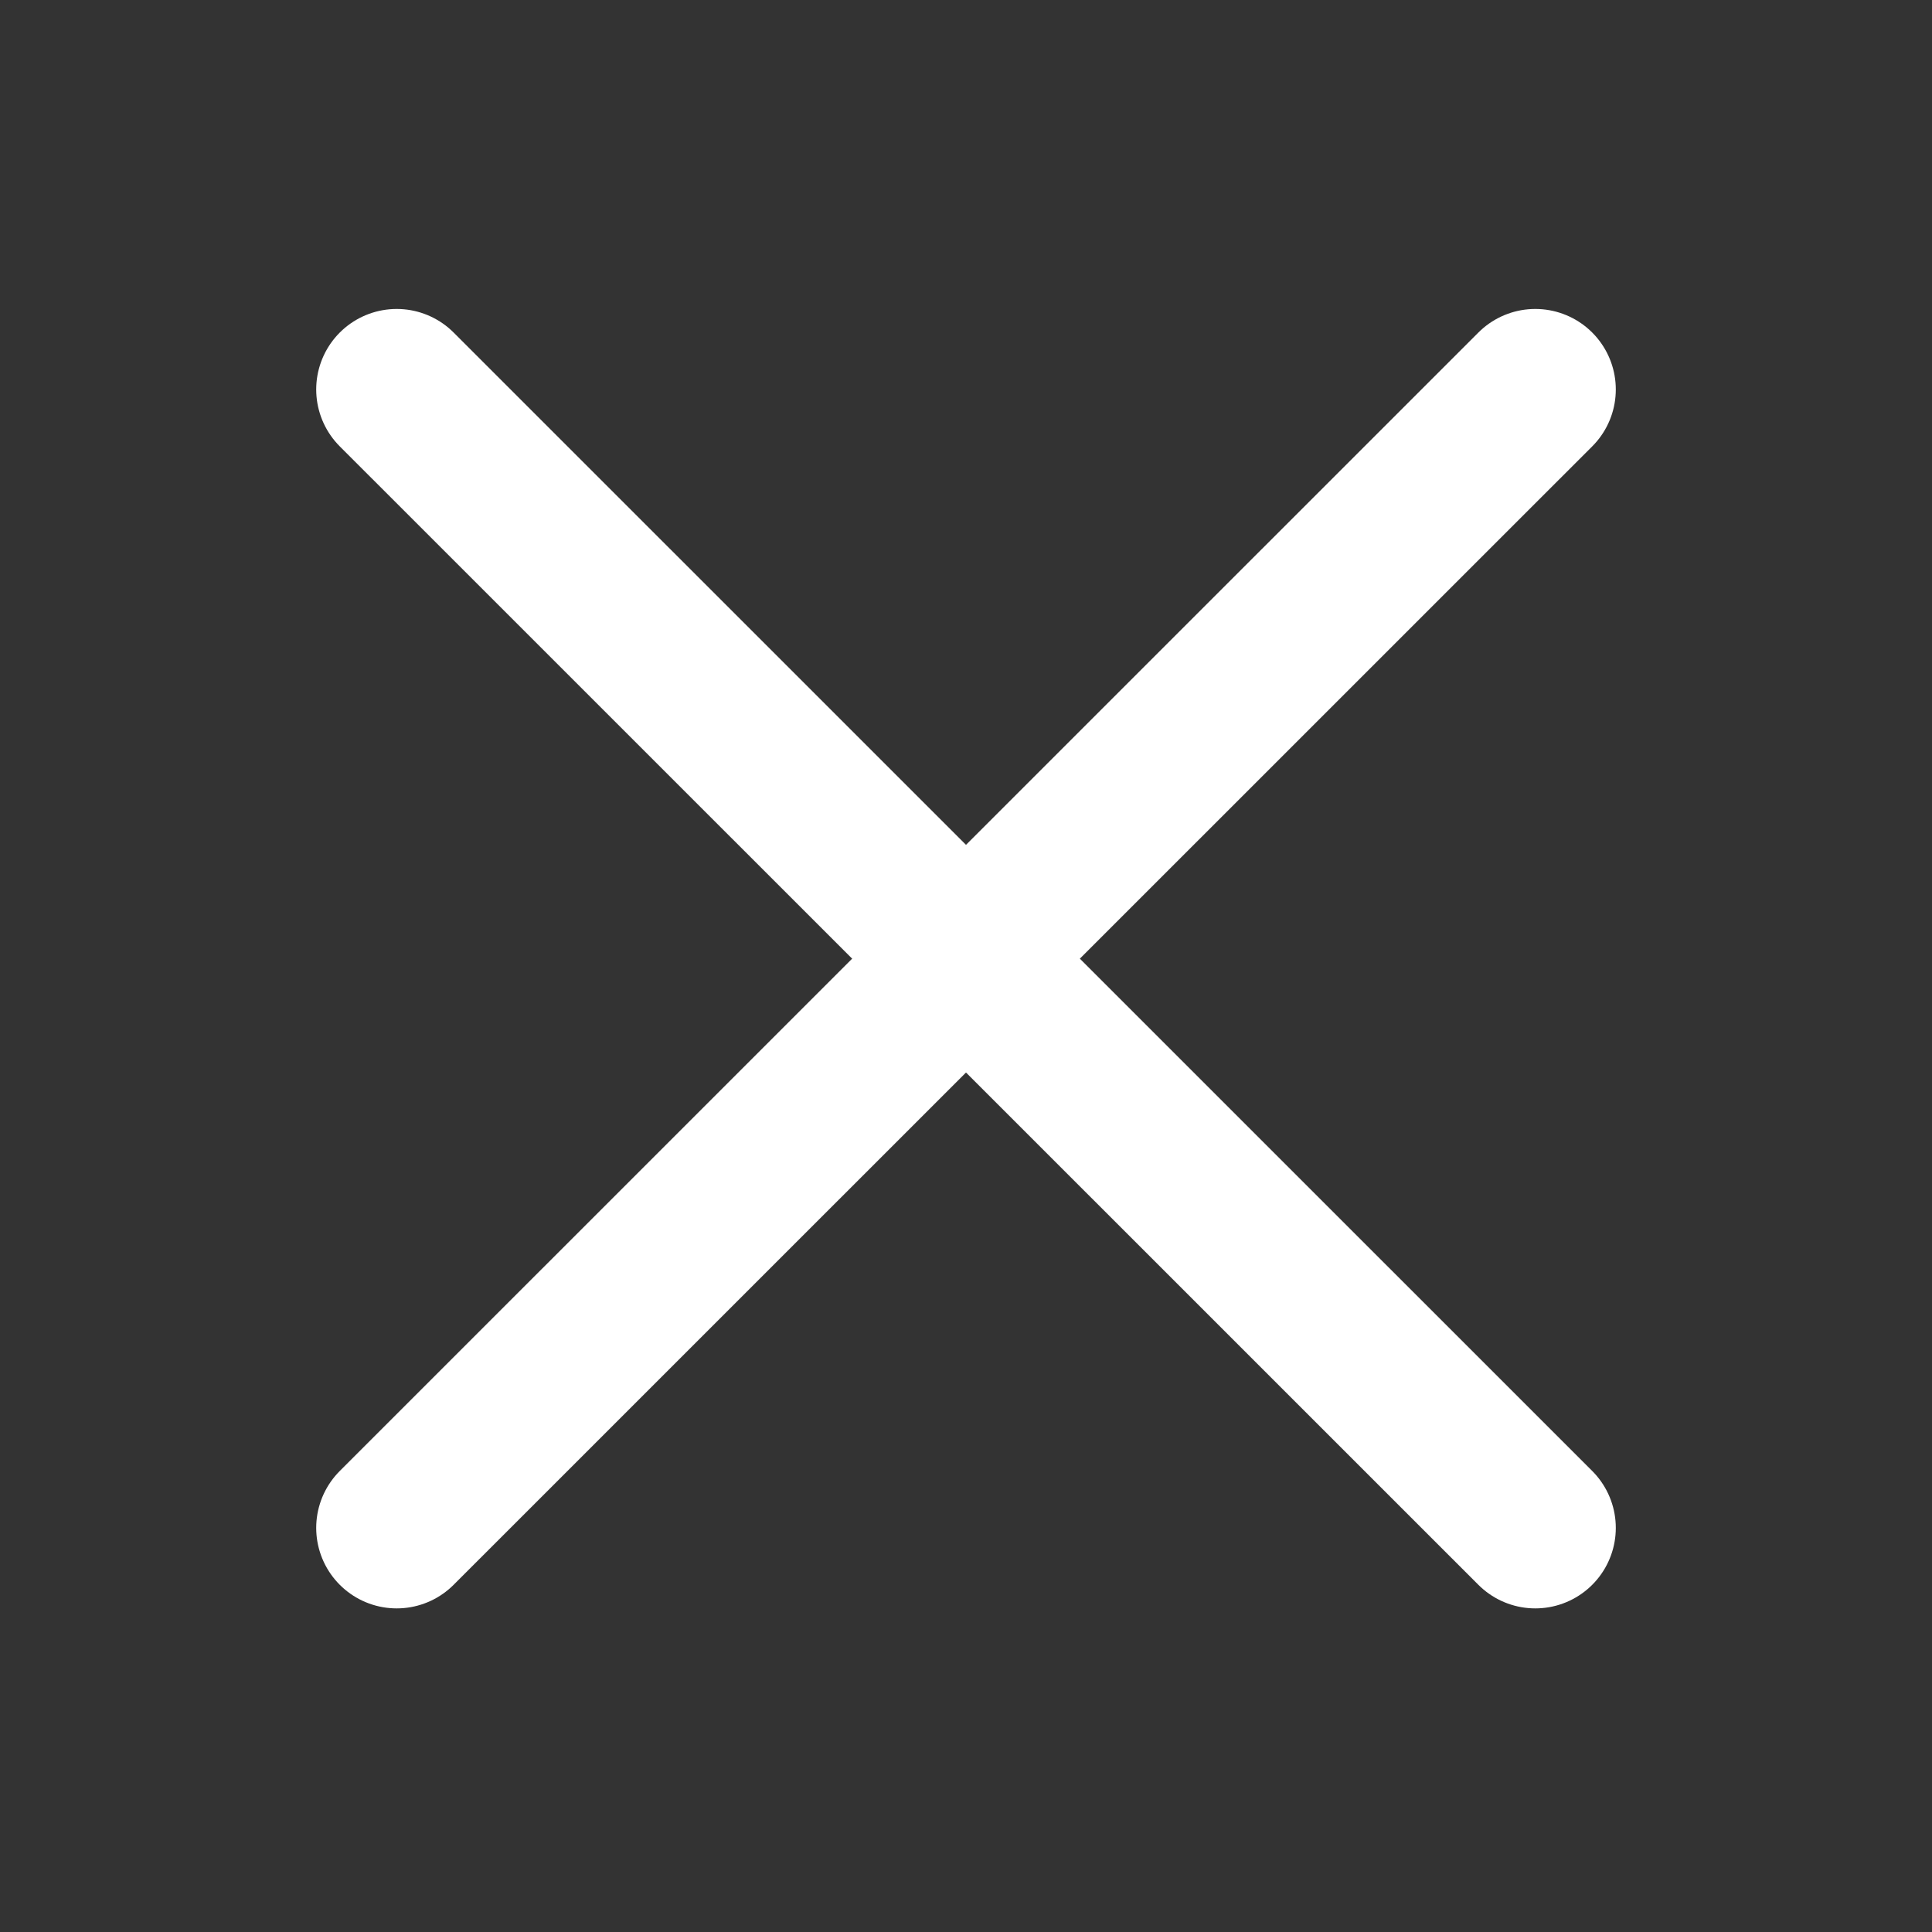
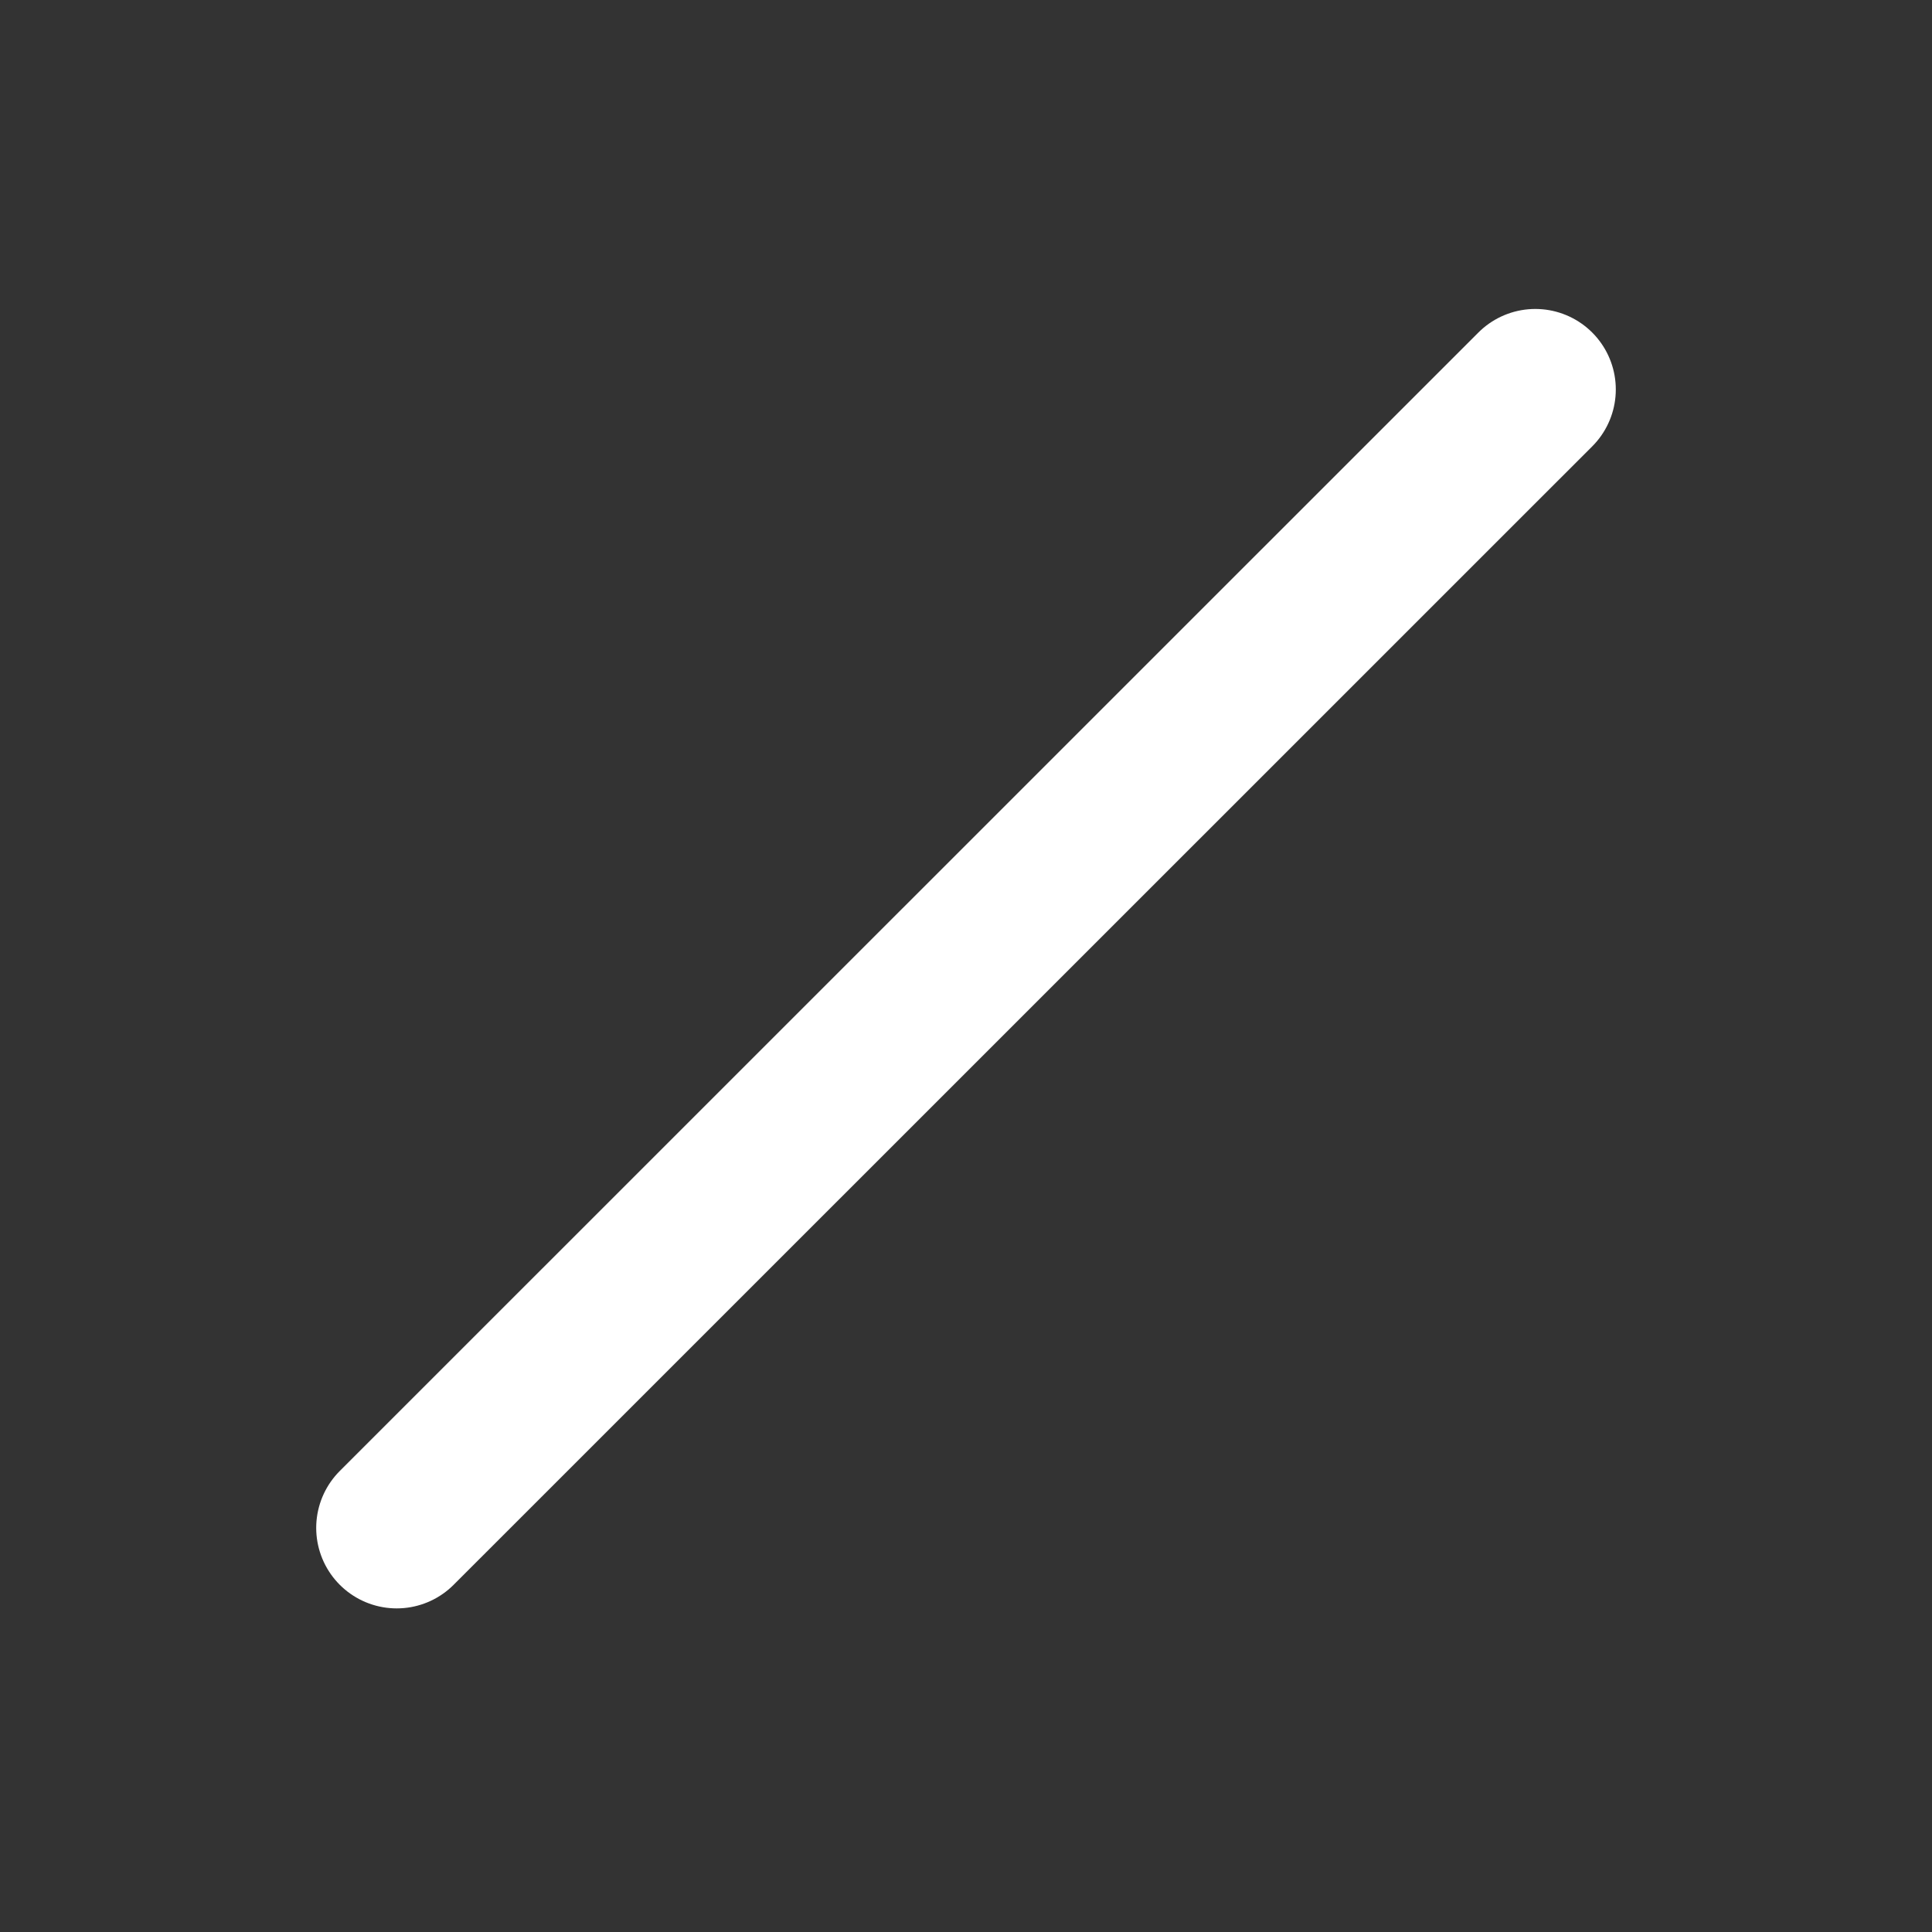
<svg xmlns="http://www.w3.org/2000/svg" width="12" height="12" viewBox="0 0 12 12" fill="none">
  <rect x="0" y="0" width="12" height="12" fill="#333333" stroke="none" />
  <g id="Frame 14">
    <path id="Line 219" d="M2.464 9.49L9.536 2.419" stroke="white" stroke-linecap="round" />
-     <path id="Line 225" d="M9.536 9.49L2.464 2.419" stroke="white" stroke-linecap="round" />
  </g>
</svg>